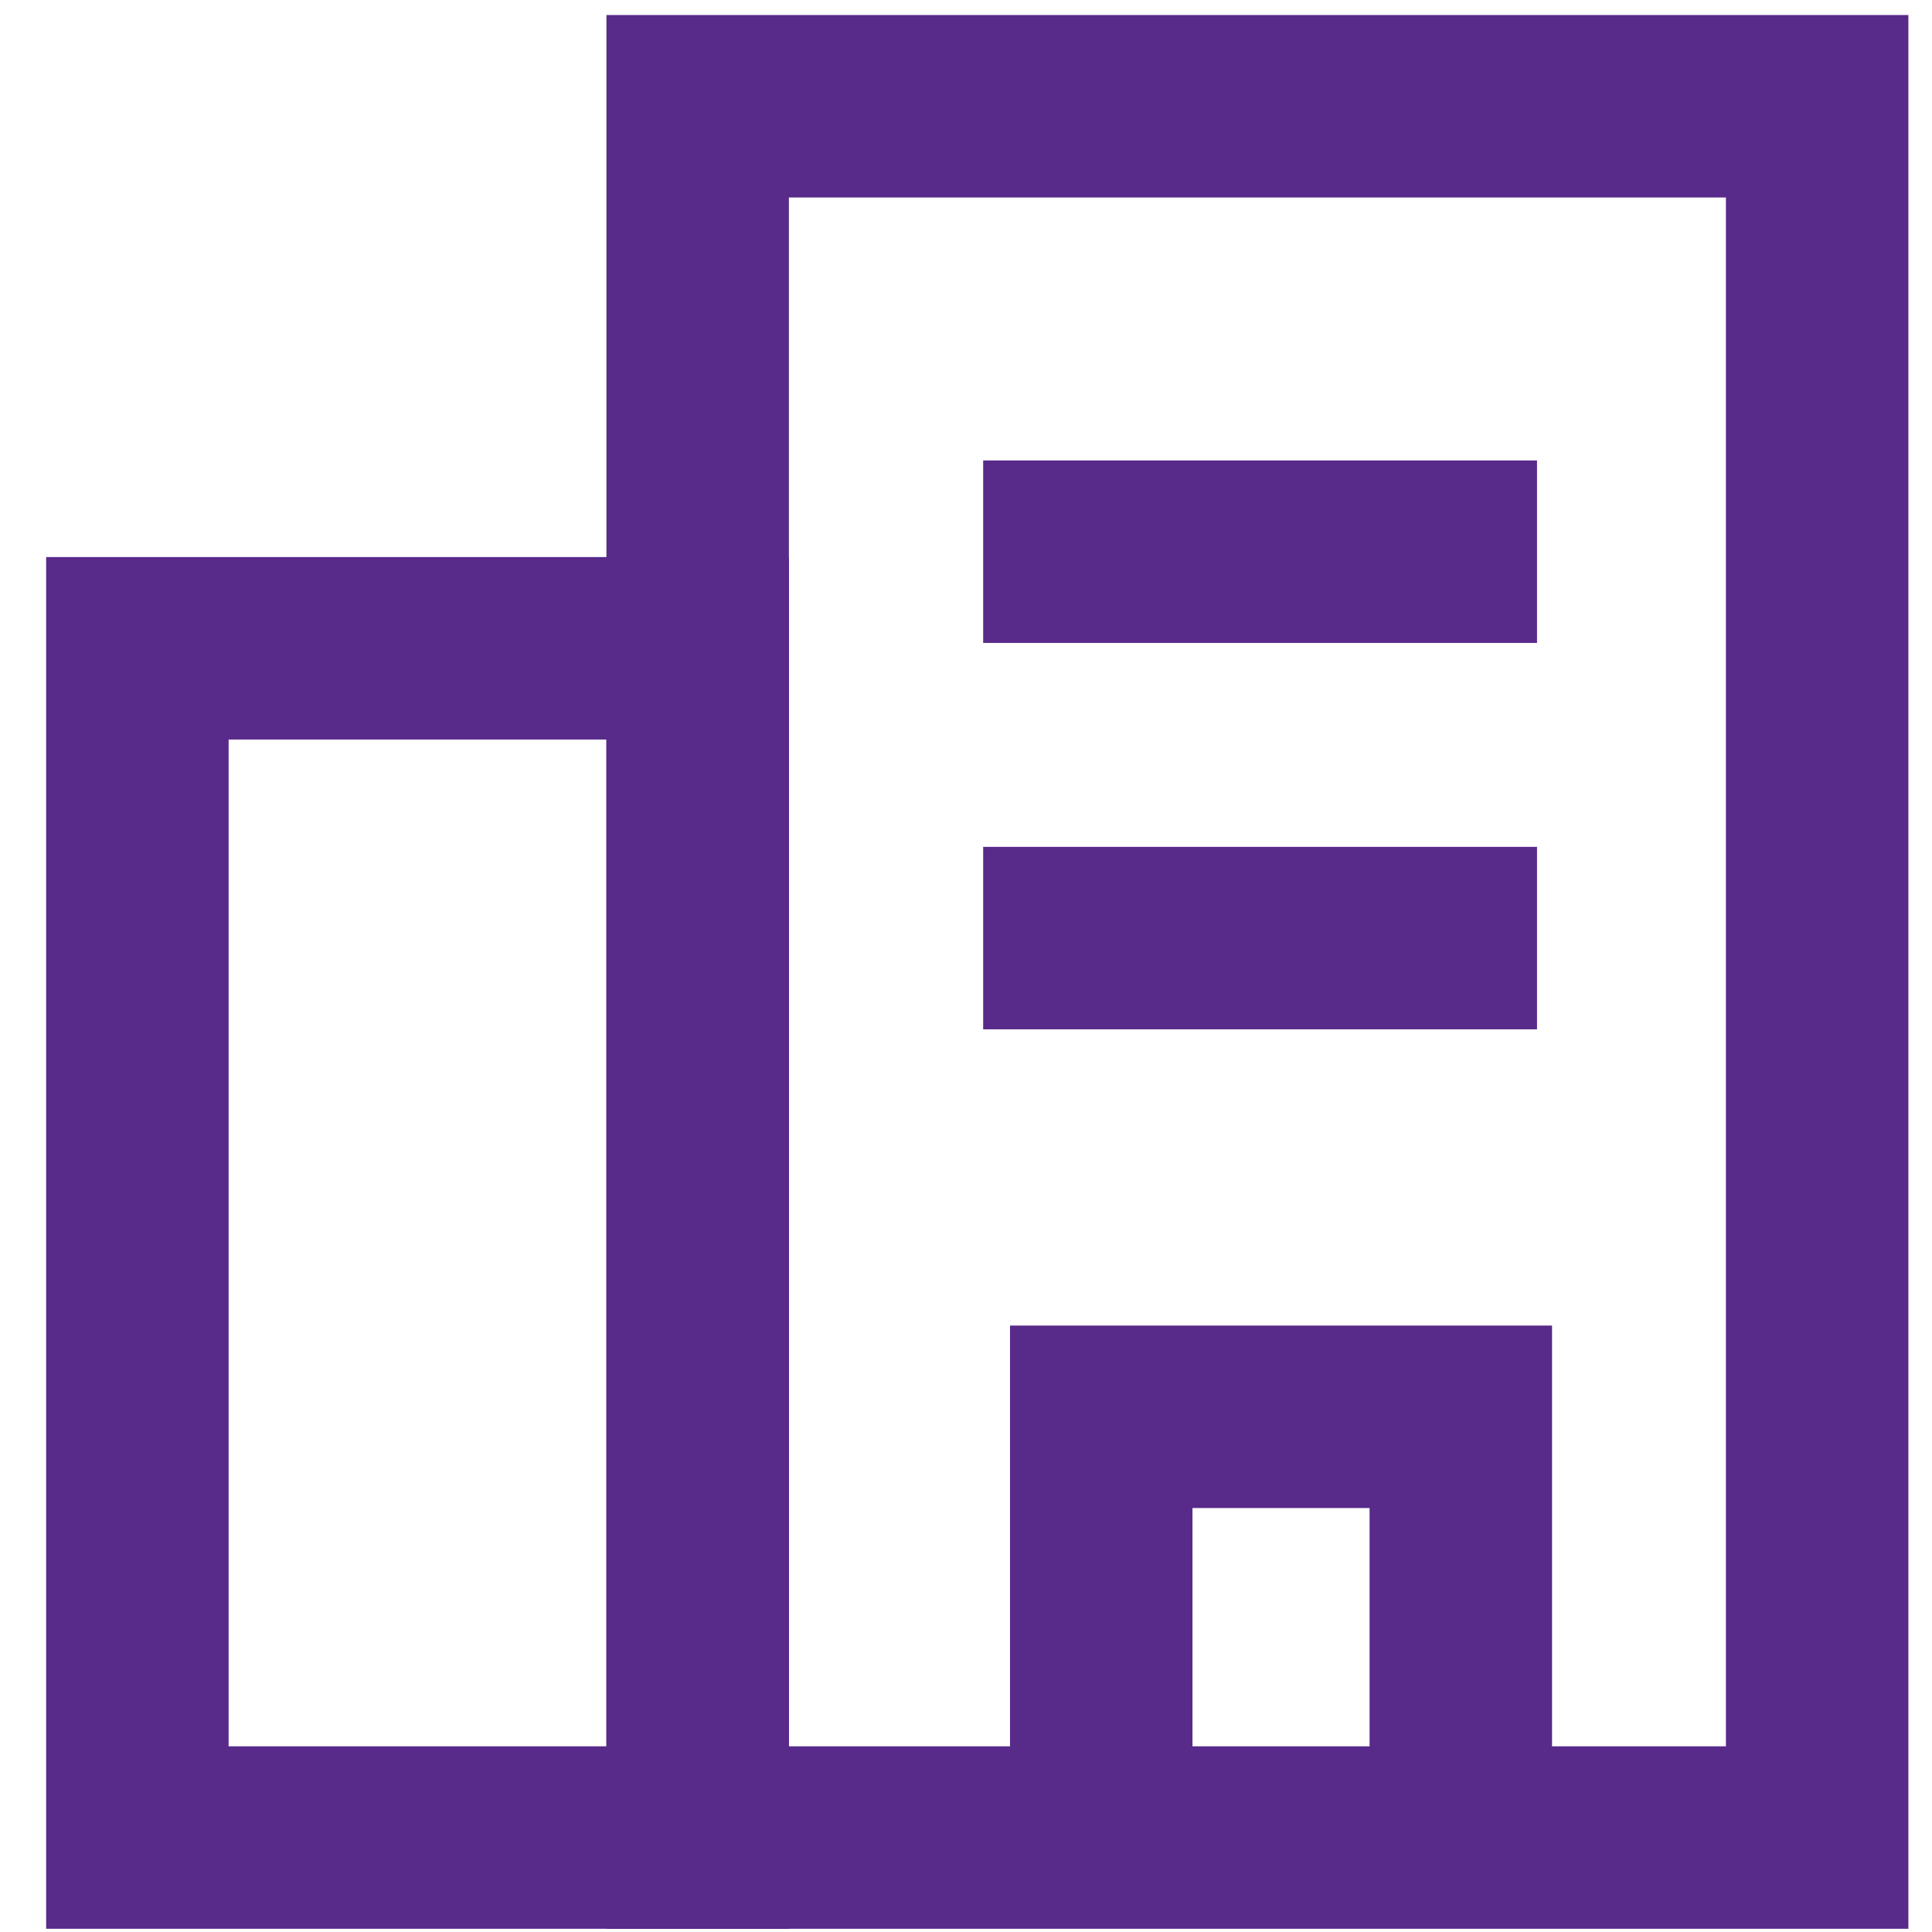
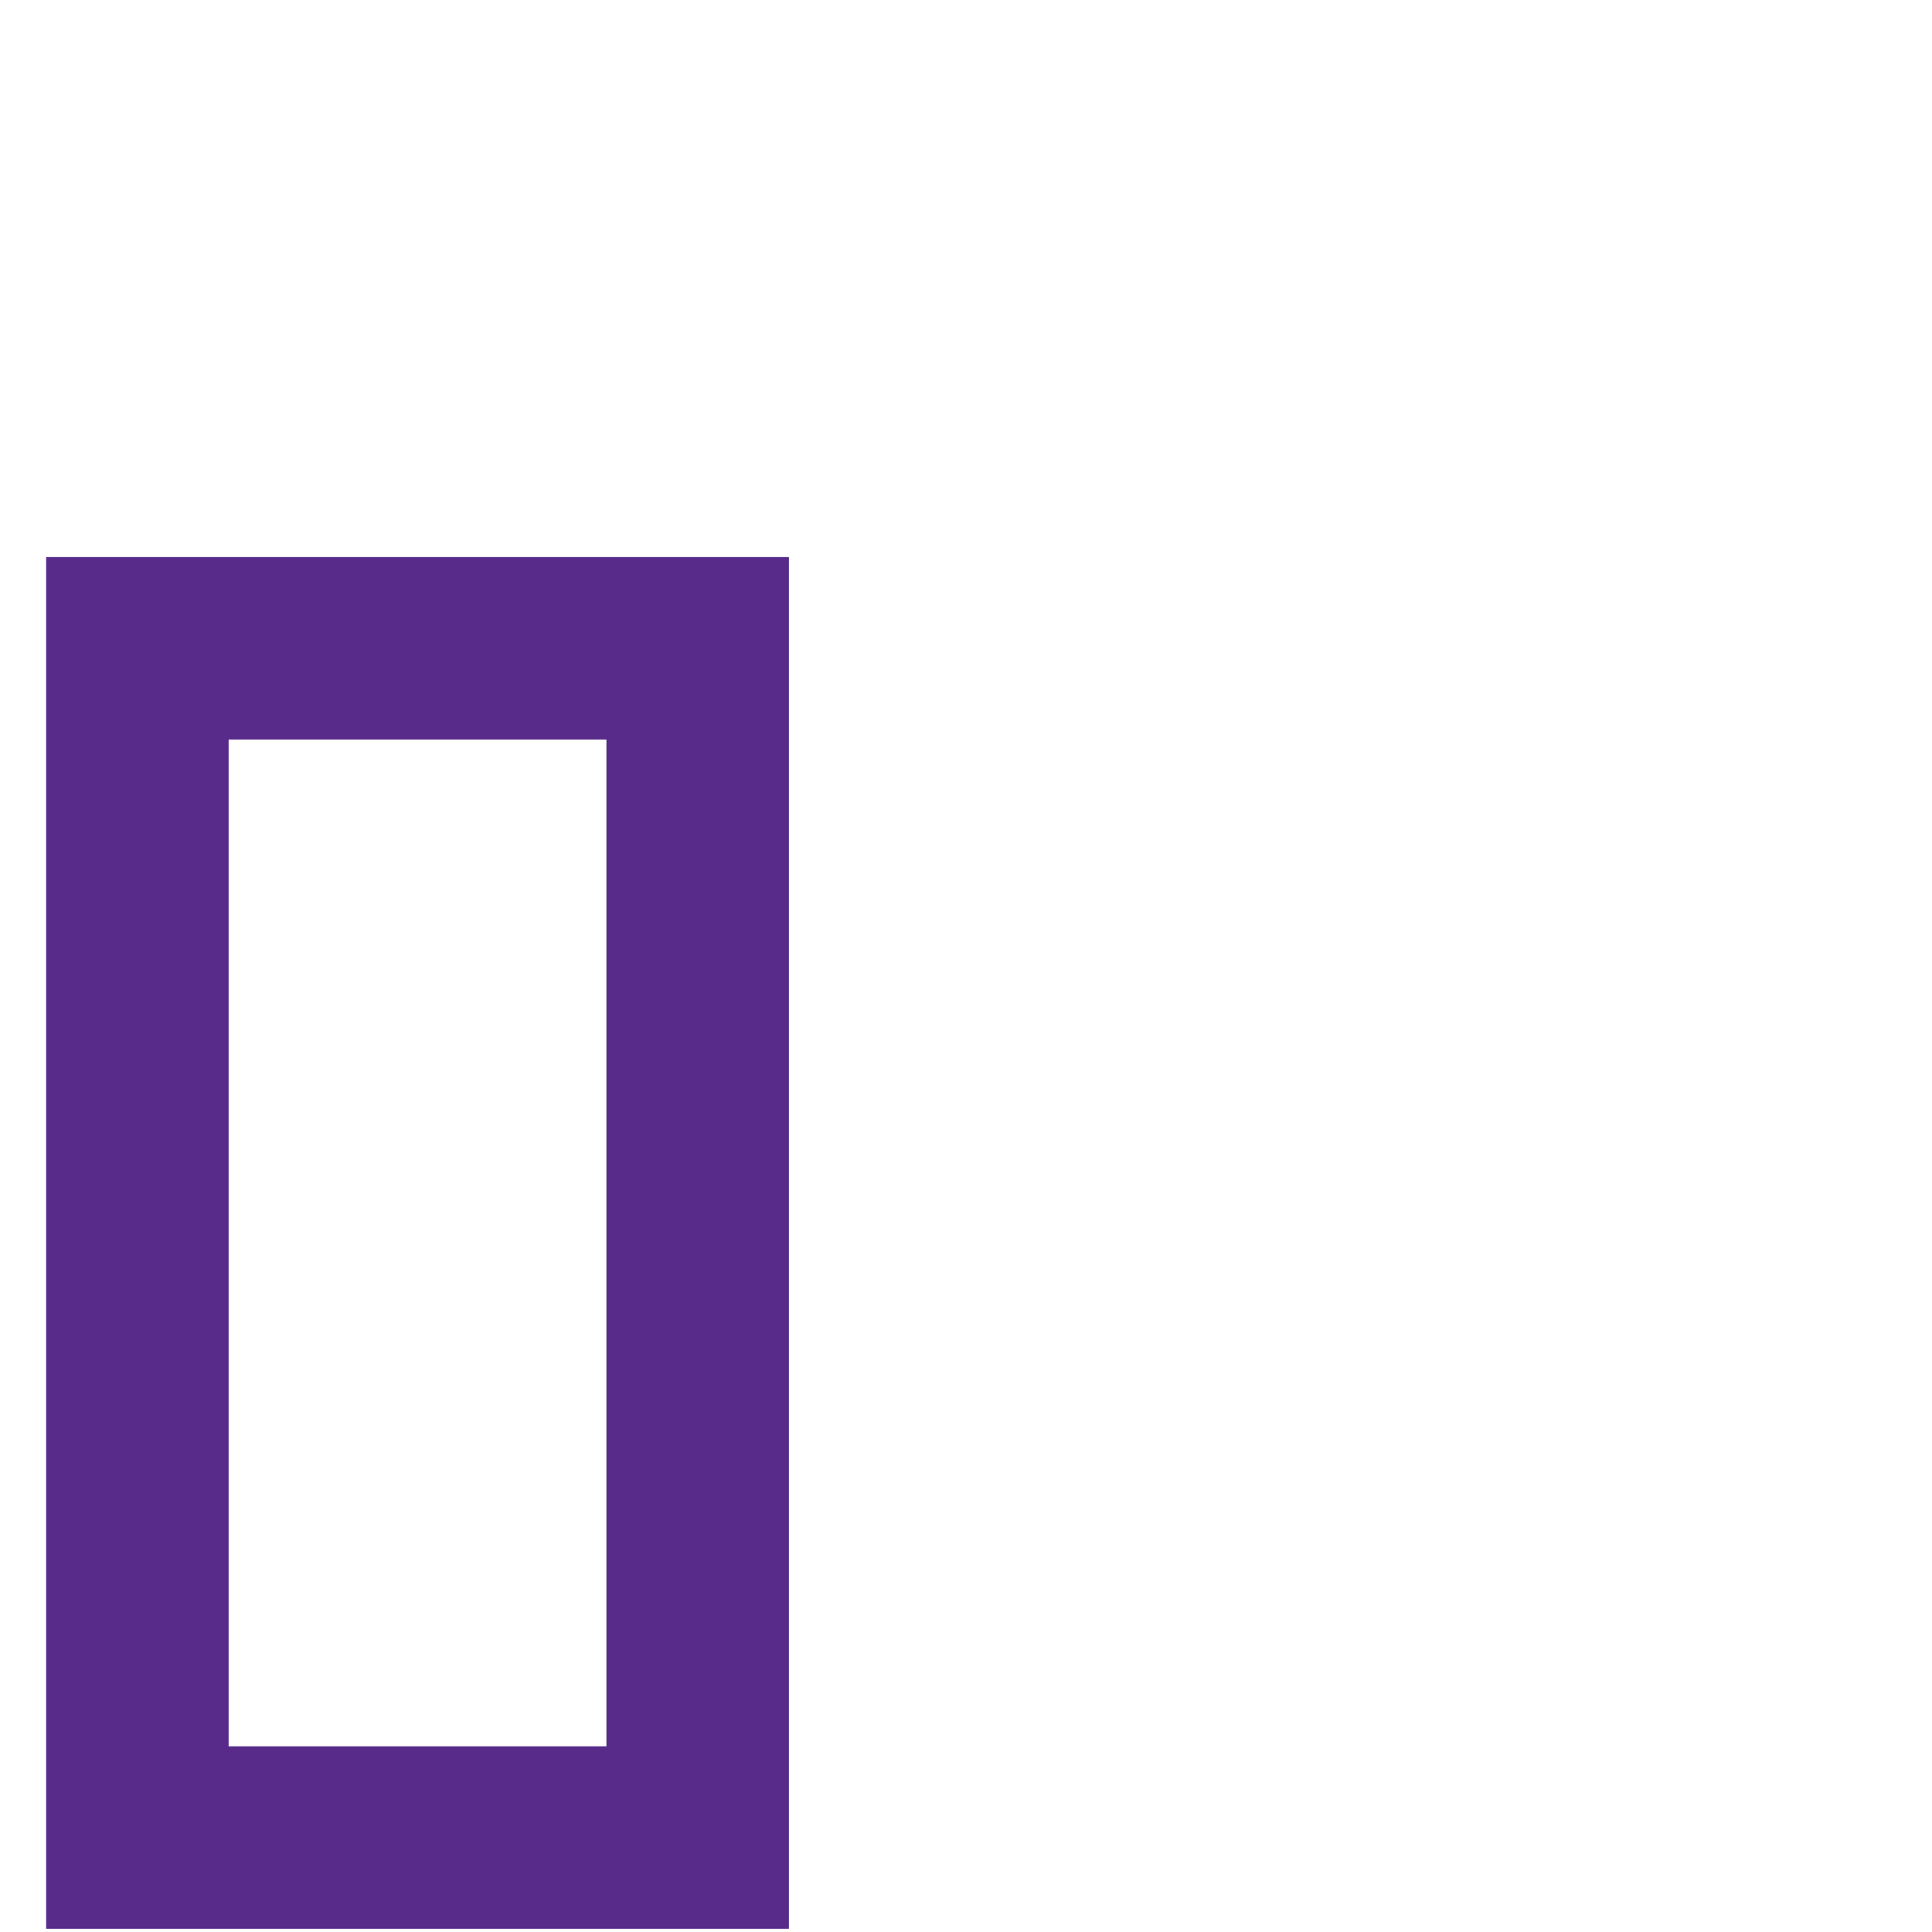
<svg xmlns="http://www.w3.org/2000/svg" id="Layer_1" width="18" height="18" viewBox="0 0 18 18">
  <defs>
    <style>.cls-1{fill:none;stroke:#582a8a;stroke-miterlimit:10;stroke-width:1.7px;}</style>
  </defs>
-   <rect class="cls-1" x="6.5" y=".99" width="10.43" height="16.13" />
  <rect class="cls-1" x="1.28" y="6.04" width="5.22" height="11.08" />
-   <polyline class="cls-1" points="13.61 17.31 13.61 13.2 10.26 13.2 10.26 17.31" />
-   <line class="cls-1" x1="14.32" y1="8.74" x2="9.16" y2="8.74" />
-   <line class="cls-1" x1="14.32" y1="5.14" x2="9.16" y2="5.14" />
</svg>